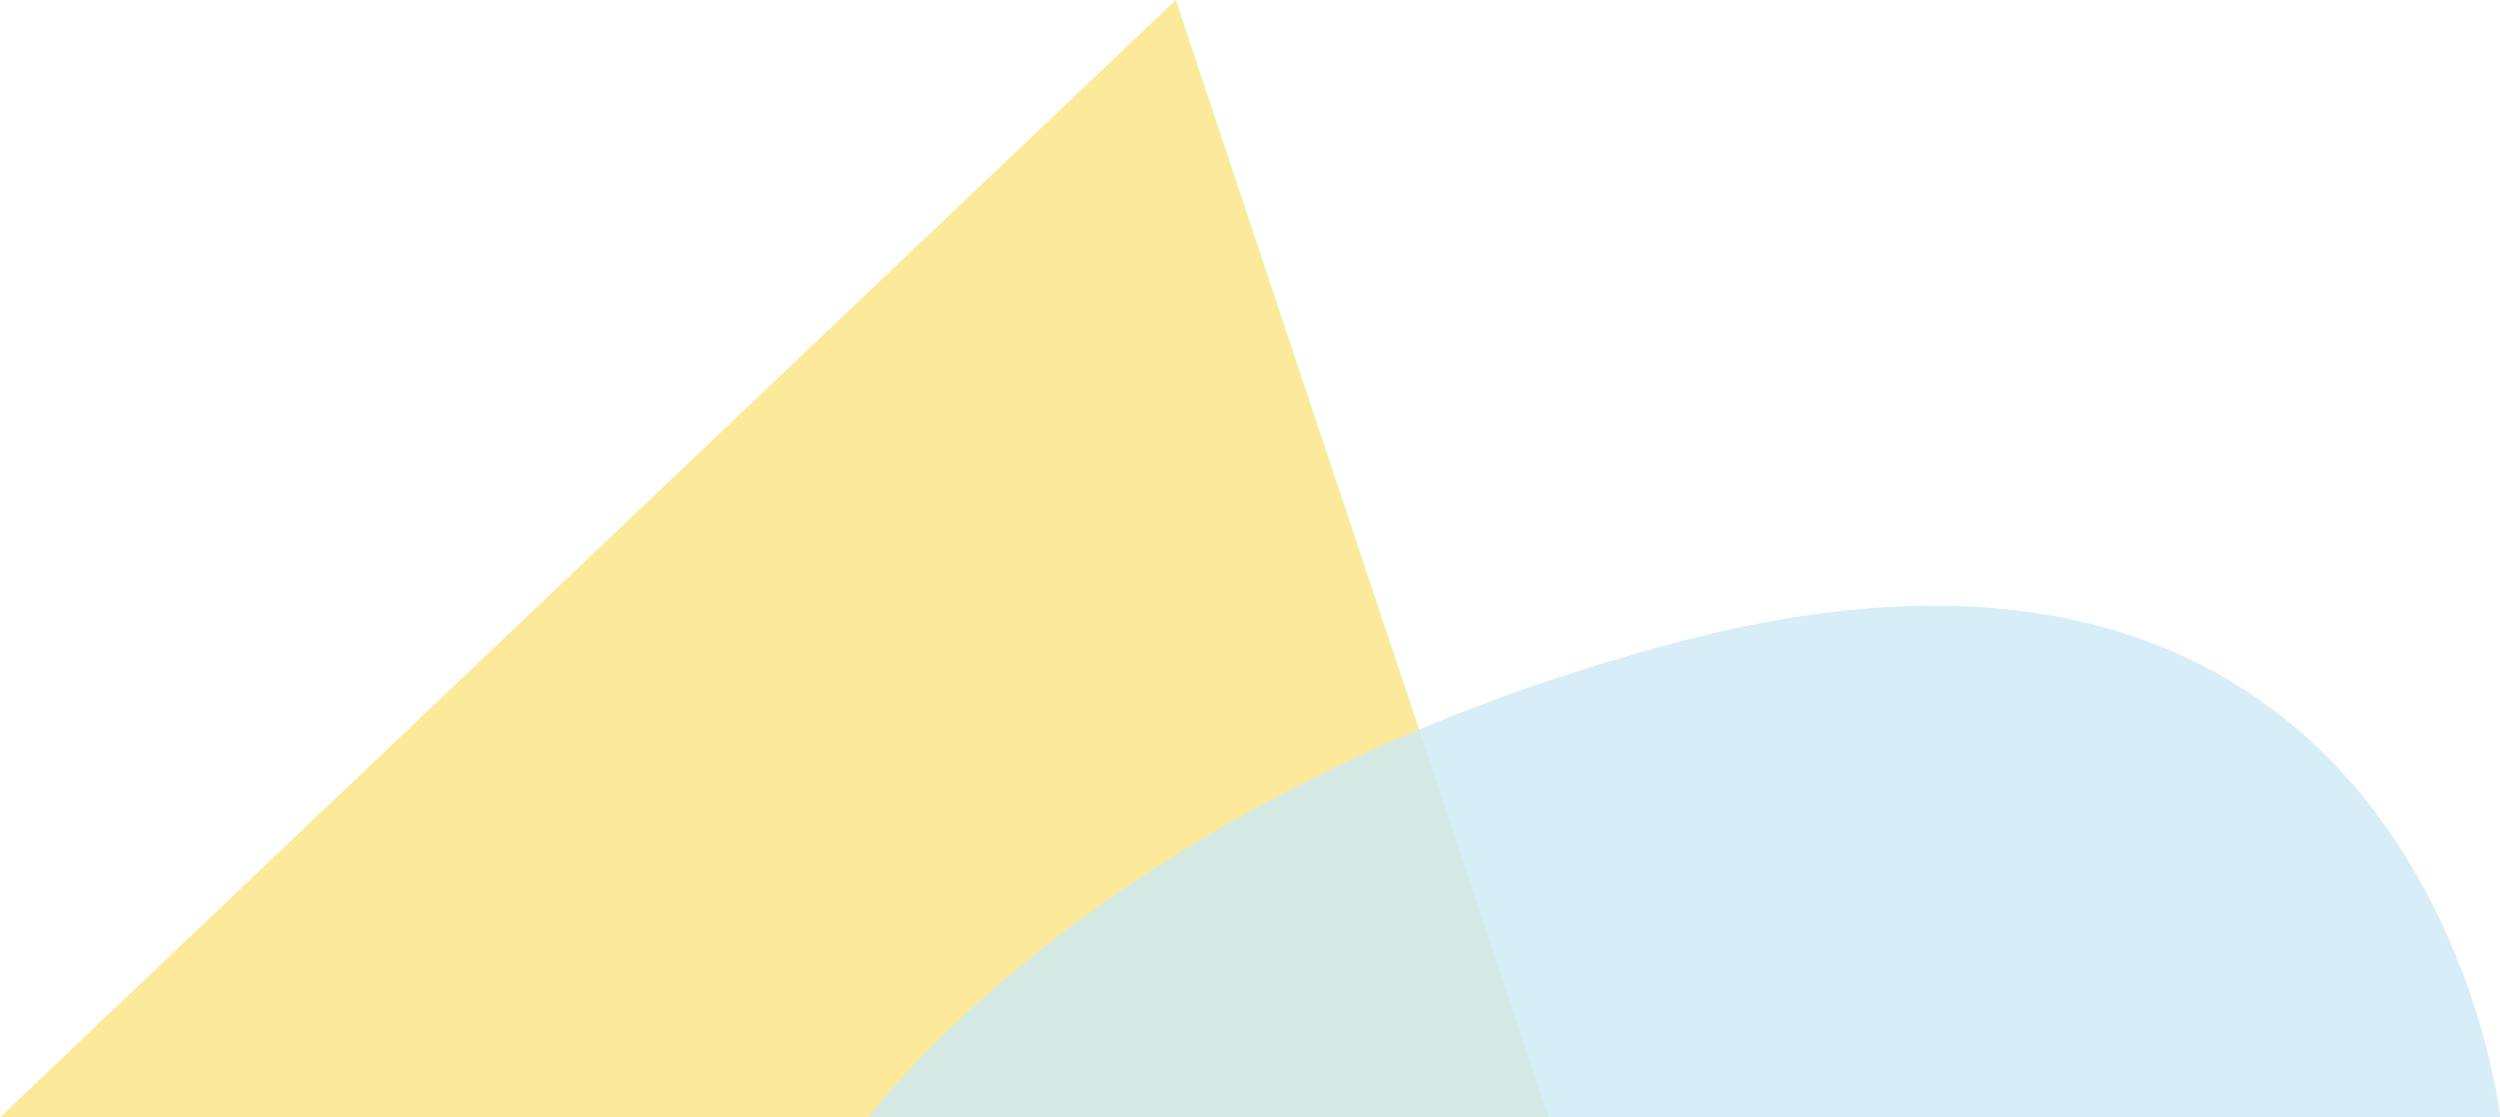
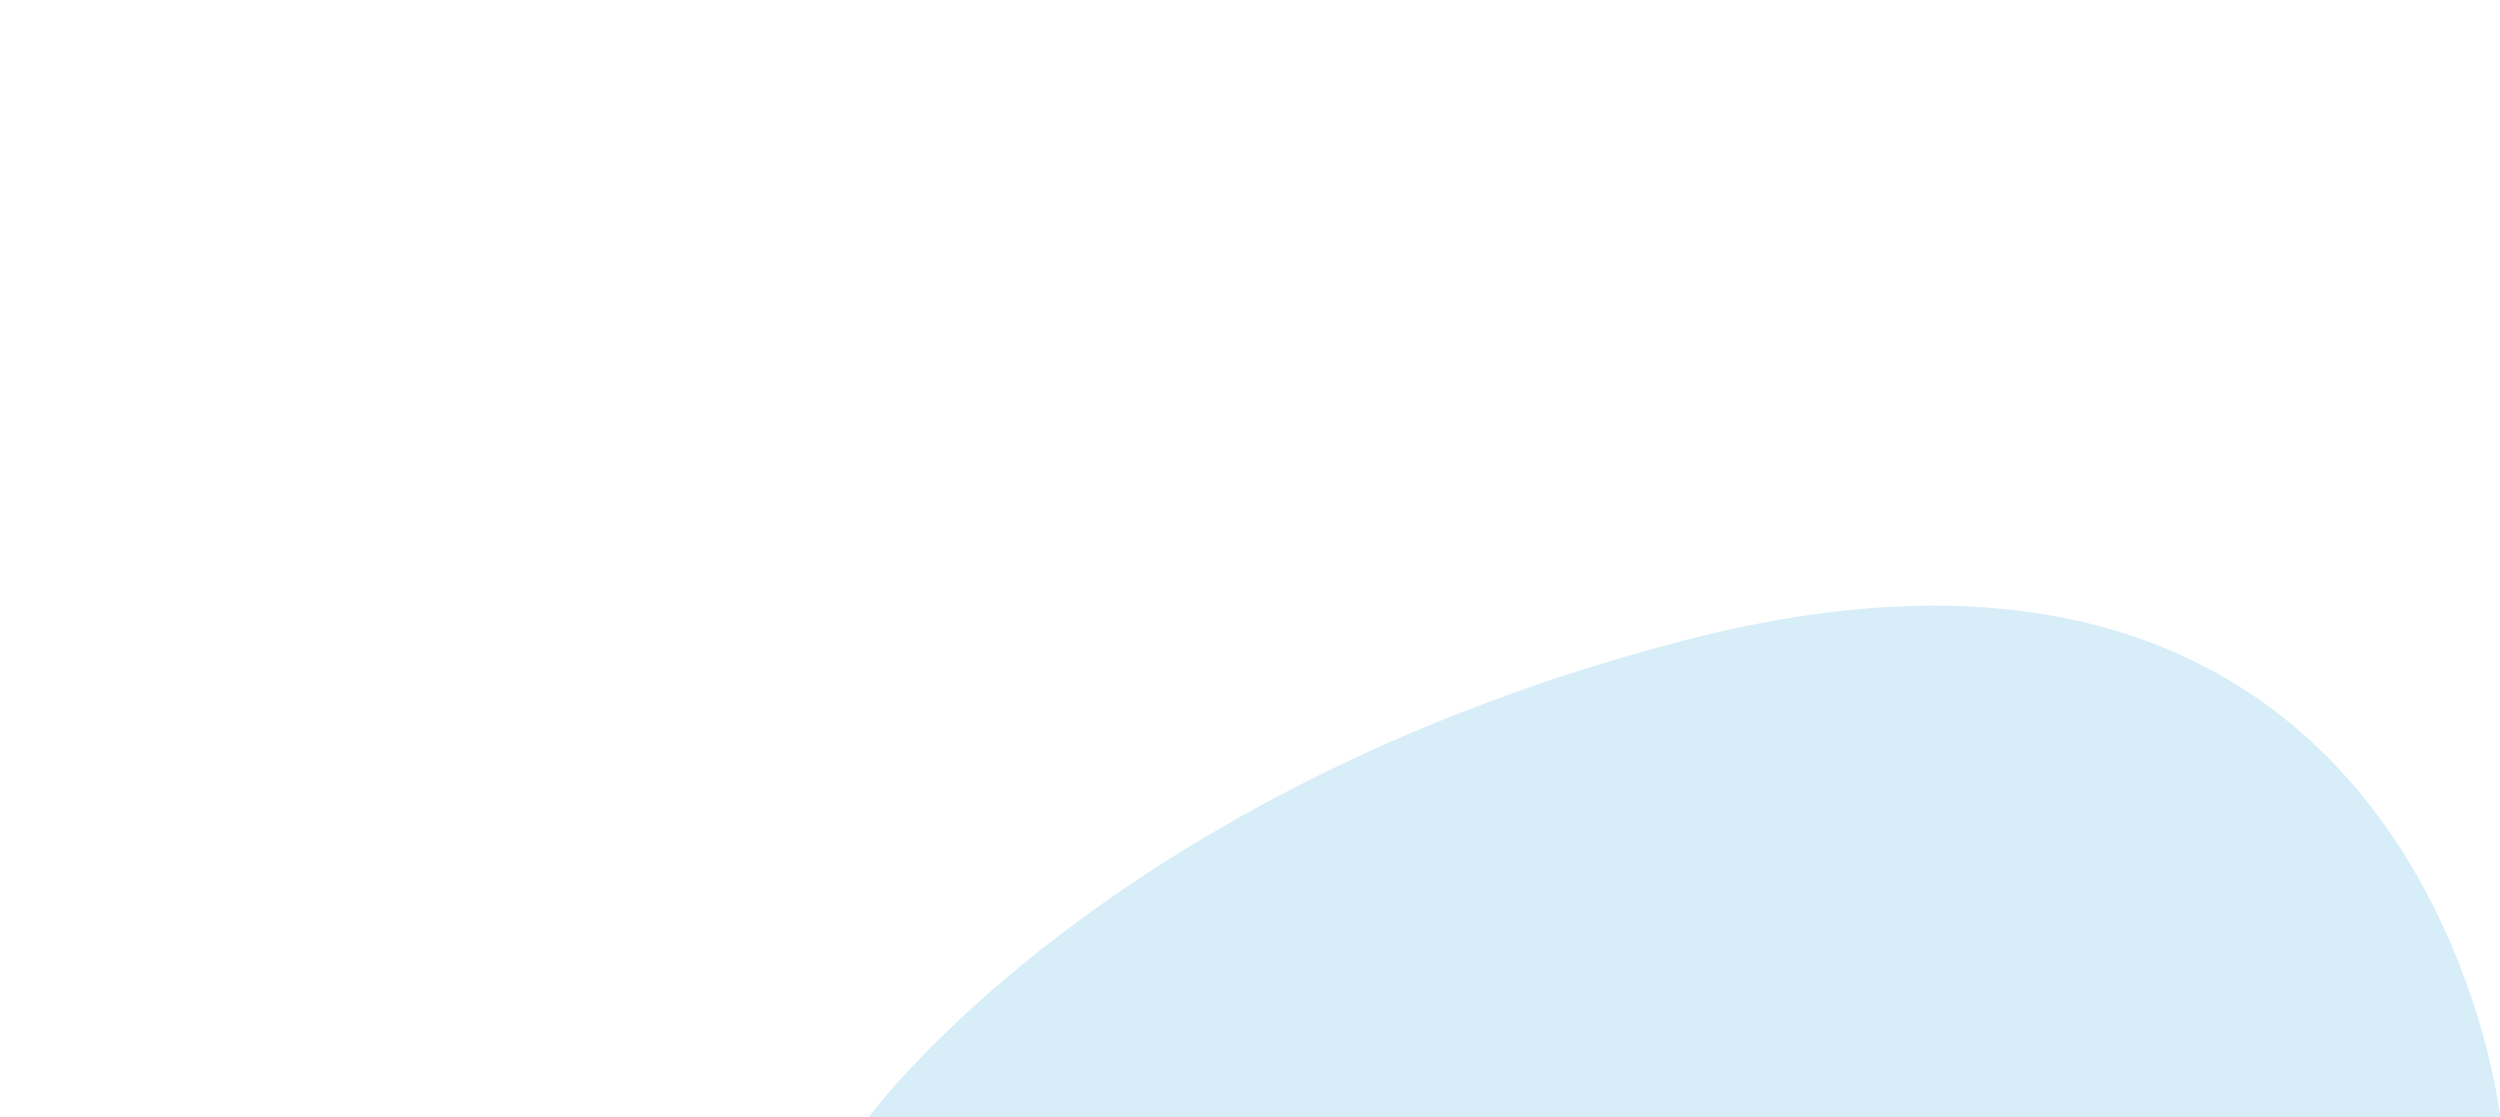
<svg xmlns="http://www.w3.org/2000/svg" viewBox="0 0 158.98 71.05">
-   <polygon style="opacity:0.8;fill:#fbe581" points="0 71.05 74.77 0 98.47 71.05 0 71.05" />
  <path style="opacity:0.8;fill:#cdeaf7" d="M159,71.05H55.24s15-20.67,51.61-30.26C154.36,28.34,159,71.05,159,71.05Z" />
</svg>